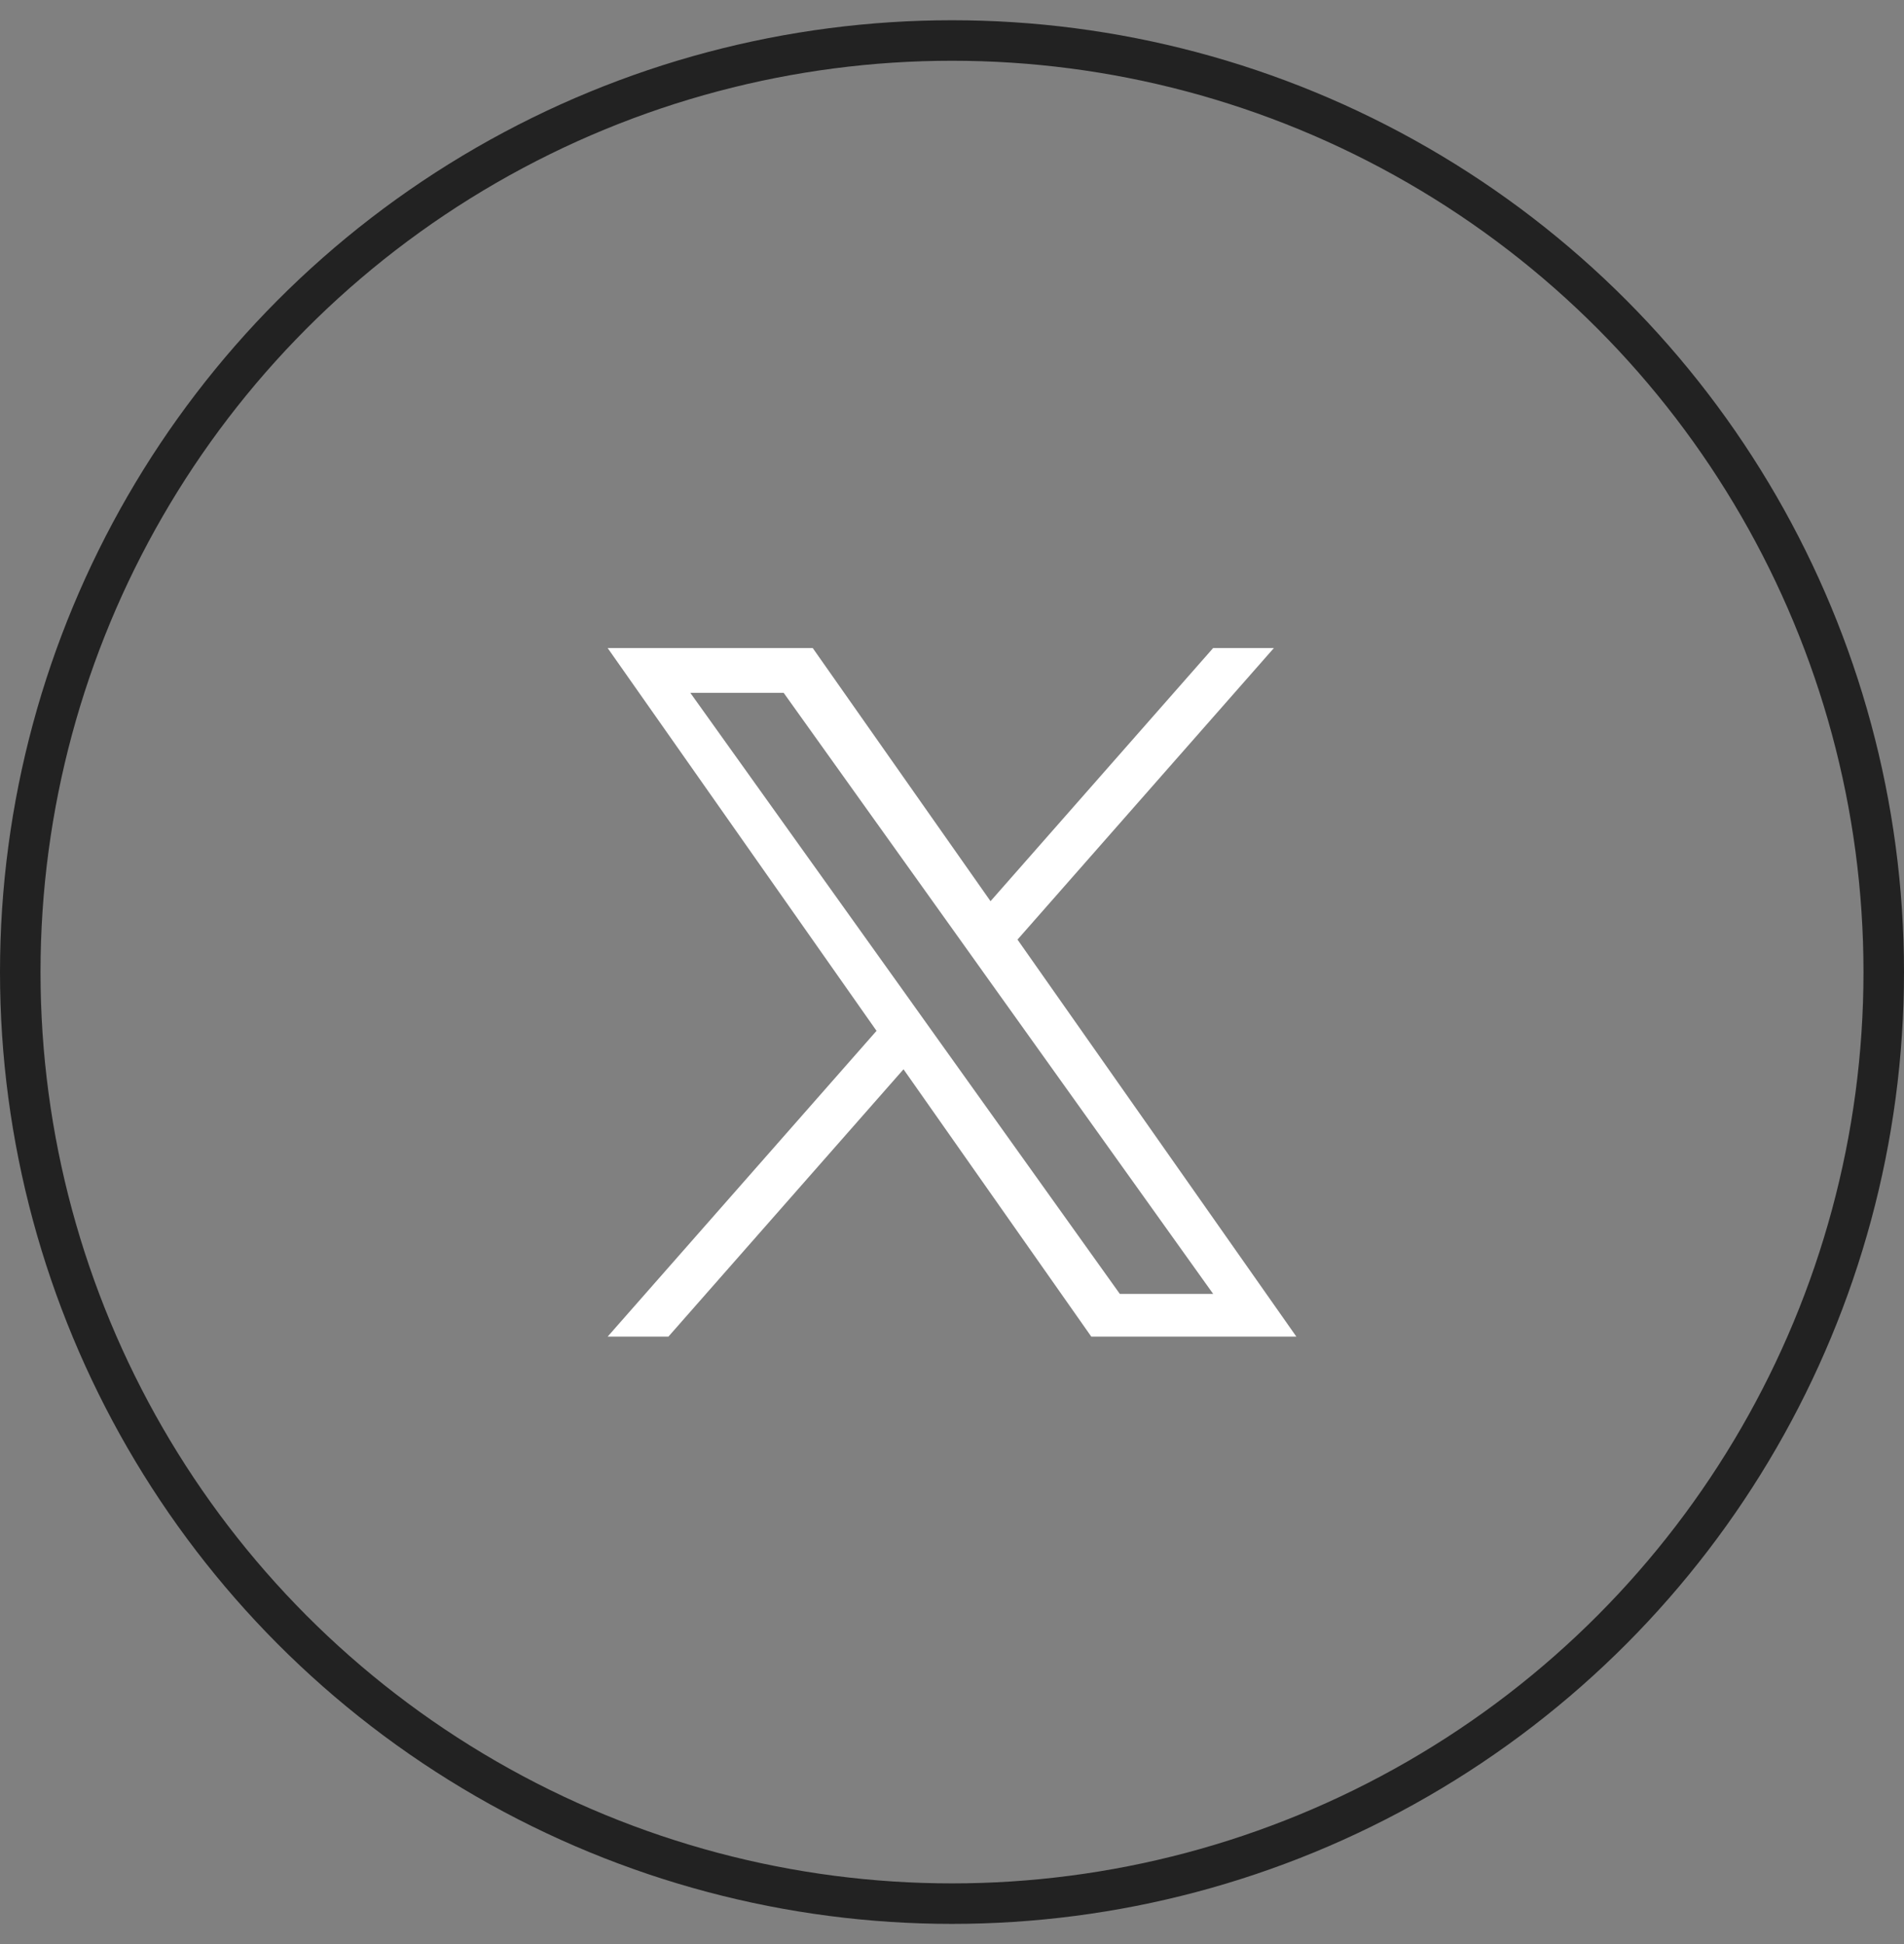
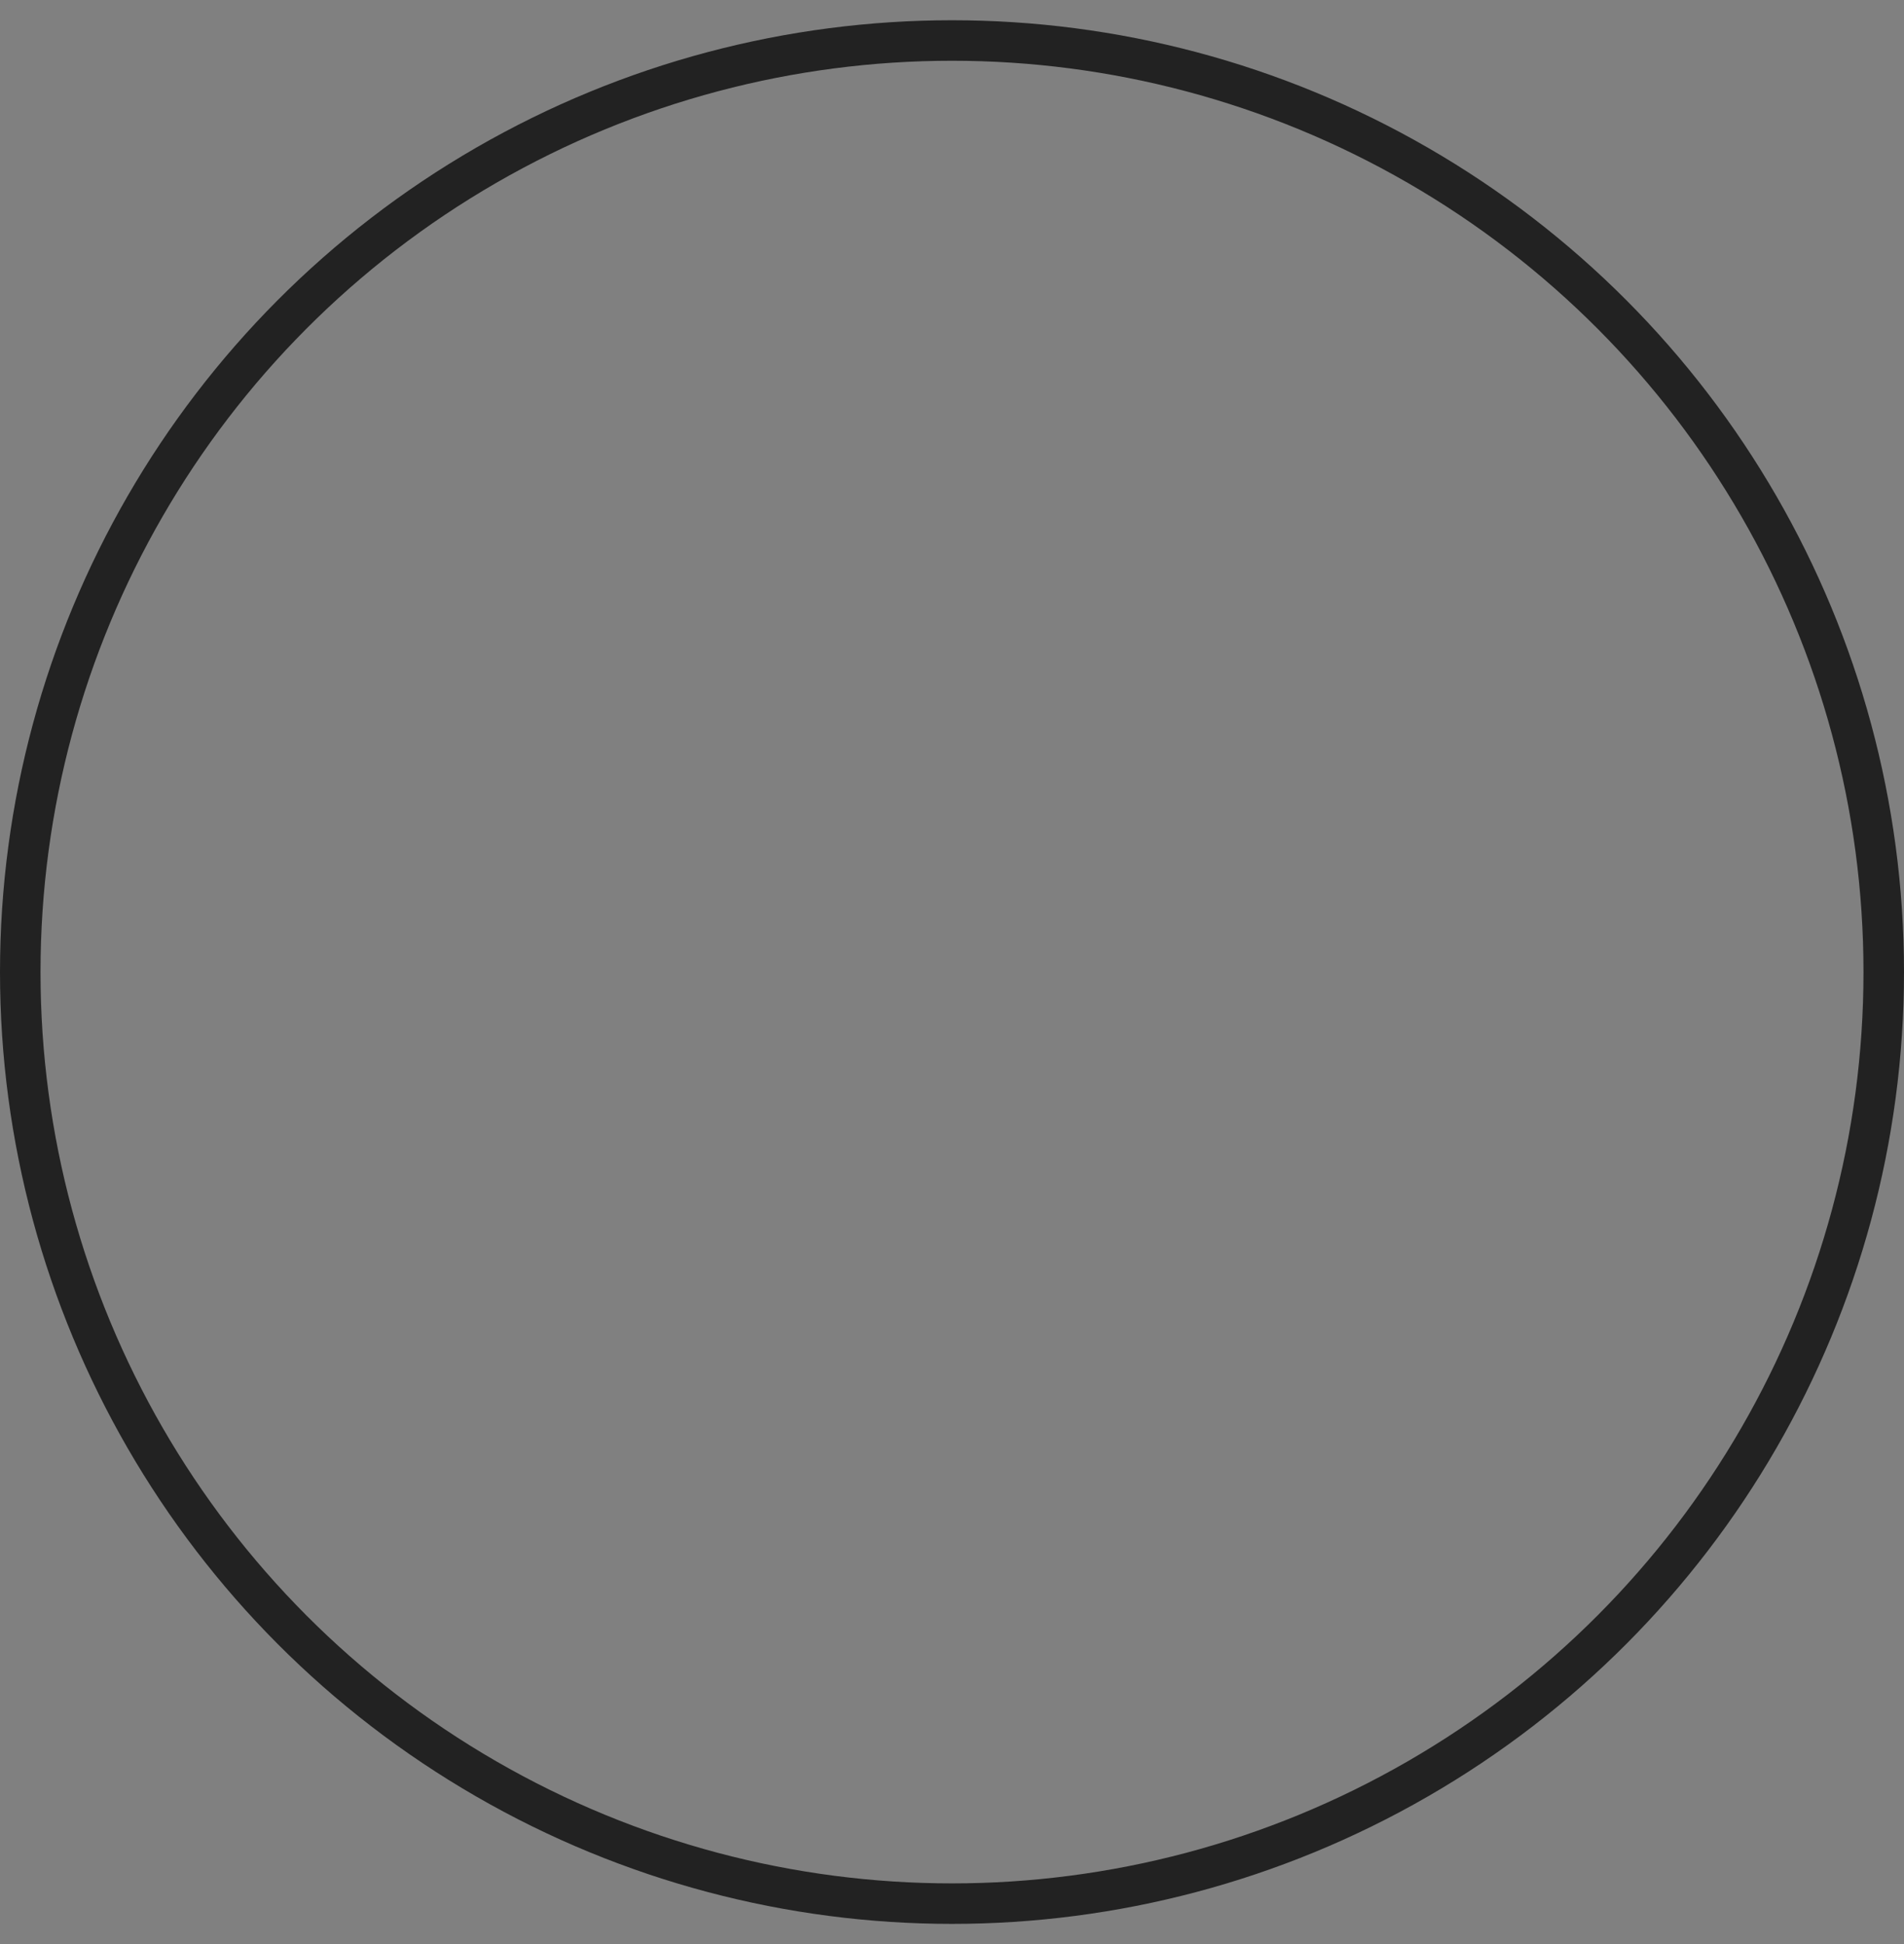
<svg xmlns="http://www.w3.org/2000/svg" width="47" height="48" viewBox="0 0 47 48" fill="none">
  <rect x="0" y="0" width="47" height="48" fill="#808080" stroke="none" />
  <circle cx="23.5" cy="24" r="23" stroke="#222222" />
-   <path d="M25.117 23.198L31.446 16H29.946L24.451 22.25L20.062 16H15L21.637 25.451L15 33H16.5L22.303 26.4L26.938 33H32L25.117 23.198ZM23.063 25.535L22.391 24.593L17.04 17.105H19.344L23.662 23.148L24.334 24.09L29.947 31.946H27.643L23.063 25.535Z" fill="white" />
</svg>